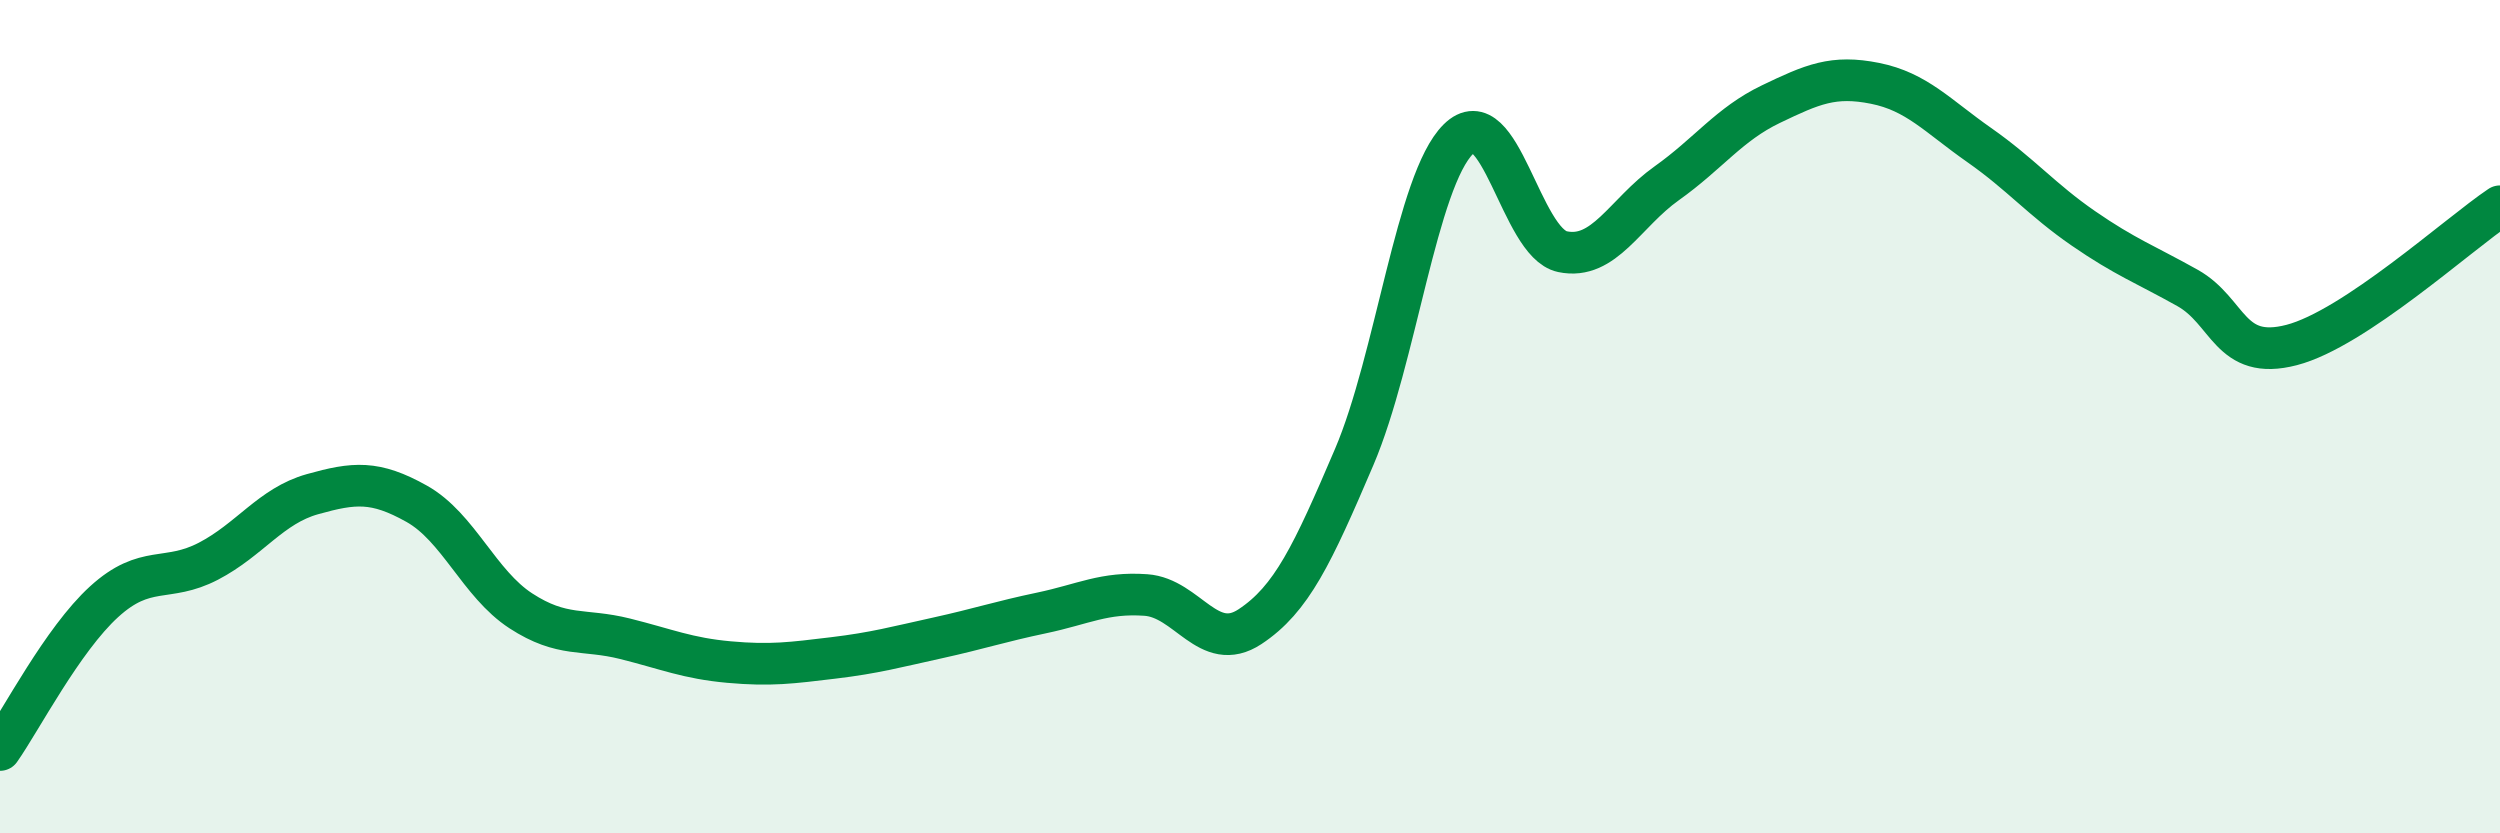
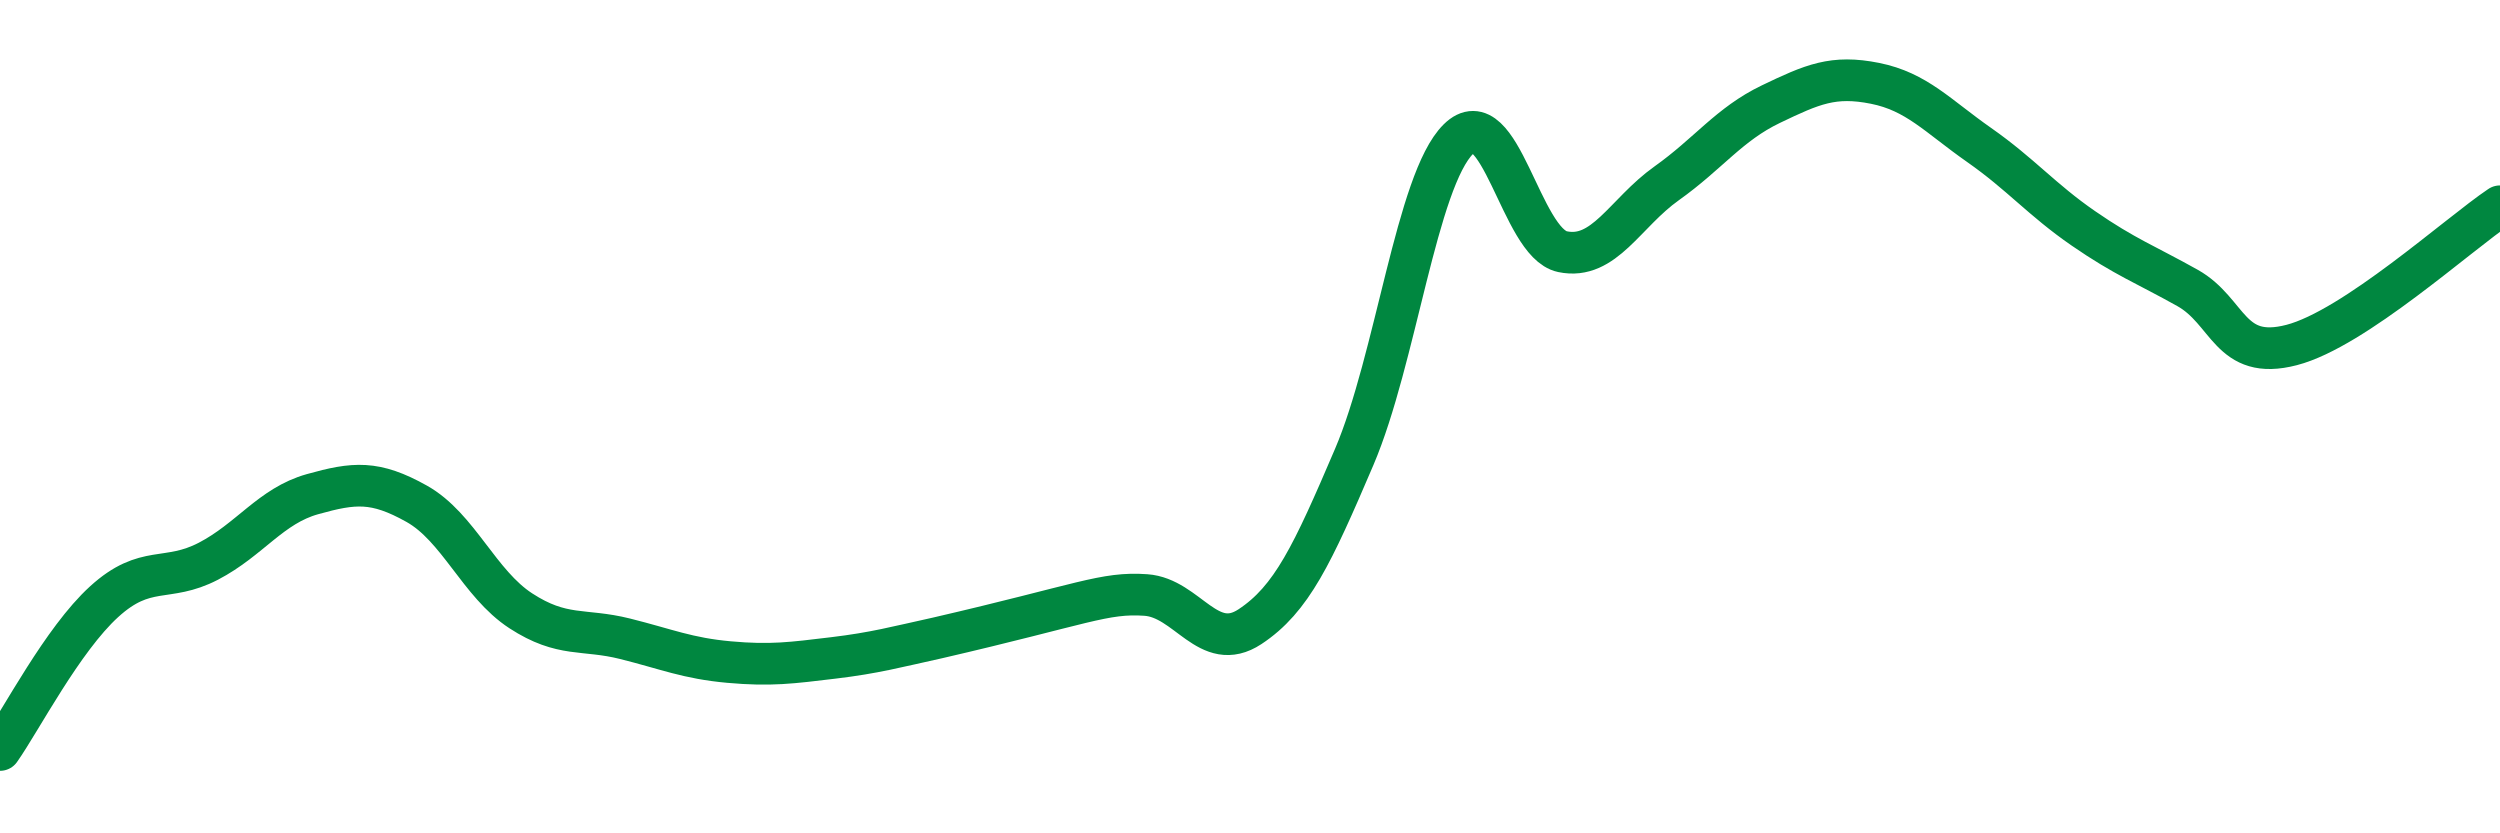
<svg xmlns="http://www.w3.org/2000/svg" width="60" height="20" viewBox="0 0 60 20">
-   <path d="M 0,18 C 0.5,17.29 1.5,15.35 2.5,14.44 C 3.5,13.53 4,13.99 5,13.47 C 6,12.95 6.5,12.14 7.5,11.86 C 8.5,11.58 9,11.53 10,12.09 C 11,12.65 11.5,14.01 12.5,14.66 C 13.5,15.31 14,15.08 15,15.33 C 16,15.58 16.5,15.8 17.5,15.89 C 18.5,15.98 19,15.91 20,15.79 C 21,15.67 21.5,15.53 22.5,15.31 C 23.5,15.09 24,14.92 25,14.71 C 26,14.5 26.5,14.21 27.5,14.28 C 28.5,14.35 29,15.7 30,15.04 C 31,14.38 31.5,13.31 32.5,10.97 C 33.5,8.63 34,4.33 35,3.34 C 36,2.35 36.5,5.83 37.5,6.04 C 38.5,6.25 39,5.11 40,4.4 C 41,3.69 41.5,2.98 42.5,2.5 C 43.5,2.02 44,1.8 45,2 C 46,2.2 46.5,2.78 47.5,3.48 C 48.5,4.18 49,4.79 50,5.48 C 51,6.17 51.5,6.35 52.5,6.91 C 53.5,7.47 53.5,8.67 55,8.28 C 56.5,7.89 59,5.62 60,4.95L60 20L0 20Z" fill="#008740" opacity="0.1" stroke-linecap="round" stroke-linejoin="round" />
-   <path d="M 0,18 C 0.5,17.29 1.5,15.35 2.5,14.44 C 3.5,13.53 4,13.99 5,13.47 C 6,12.95 6.5,12.14 7.5,11.86 C 8.5,11.58 9,11.53 10,12.09 C 11,12.65 11.5,14.01 12.5,14.66 C 13.5,15.31 14,15.08 15,15.33 C 16,15.58 16.5,15.8 17.5,15.89 C 18.5,15.98 19,15.91 20,15.79 C 21,15.67 21.5,15.53 22.5,15.31 C 23.5,15.09 24,14.92 25,14.71 C 26,14.5 26.5,14.21 27.5,14.28 C 28.5,14.35 29,15.7 30,15.04 C 31,14.38 31.5,13.31 32.5,10.97 C 33.5,8.63 34,4.33 35,3.34 C 36,2.35 36.5,5.83 37.5,6.04 C 38.5,6.25 39,5.11 40,4.4 C 41,3.69 41.5,2.98 42.5,2.5 C 43.5,2.02 44,1.8 45,2 C 46,2.2 46.5,2.78 47.5,3.48 C 48.5,4.18 49,4.79 50,5.48 C 51,6.17 51.5,6.35 52.5,6.91 C 53.5,7.47 53.5,8.67 55,8.28 C 56.5,7.89 59,5.62 60,4.95" stroke="#008740" stroke-width="1" fill="none" stroke-linecap="round" stroke-linejoin="round" />
+   <path d="M 0,18 C 0.5,17.29 1.5,15.35 2.5,14.44 C 3.5,13.53 4,13.99 5,13.47 C 6,12.95 6.5,12.14 7.5,11.86 C 8.5,11.58 9,11.53 10,12.09 C 11,12.65 11.5,14.01 12.5,14.66 C 13.5,15.31 14,15.08 15,15.33 C 16,15.58 16.5,15.8 17.5,15.89 C 18.5,15.98 19,15.91 20,15.79 C 21,15.67 21.5,15.53 22.5,15.31 C 26,14.5 26.5,14.21 27.5,14.28 C 28.5,14.35 29,15.7 30,15.04 C 31,14.38 31.5,13.31 32.5,10.97 C 33.5,8.63 34,4.33 35,3.34 C 36,2.35 36.5,5.83 37.5,6.04 C 38.5,6.25 39,5.11 40,4.4 C 41,3.69 41.5,2.98 42.5,2.5 C 43.5,2.02 44,1.8 45,2 C 46,2.2 46.5,2.78 47.5,3.48 C 48.5,4.18 49,4.79 50,5.48 C 51,6.17 51.5,6.35 52.5,6.91 C 53.5,7.47 53.5,8.67 55,8.28 C 56.5,7.89 59,5.62 60,4.95" stroke="#008740" stroke-width="1" fill="none" stroke-linecap="round" stroke-linejoin="round" />
</svg>